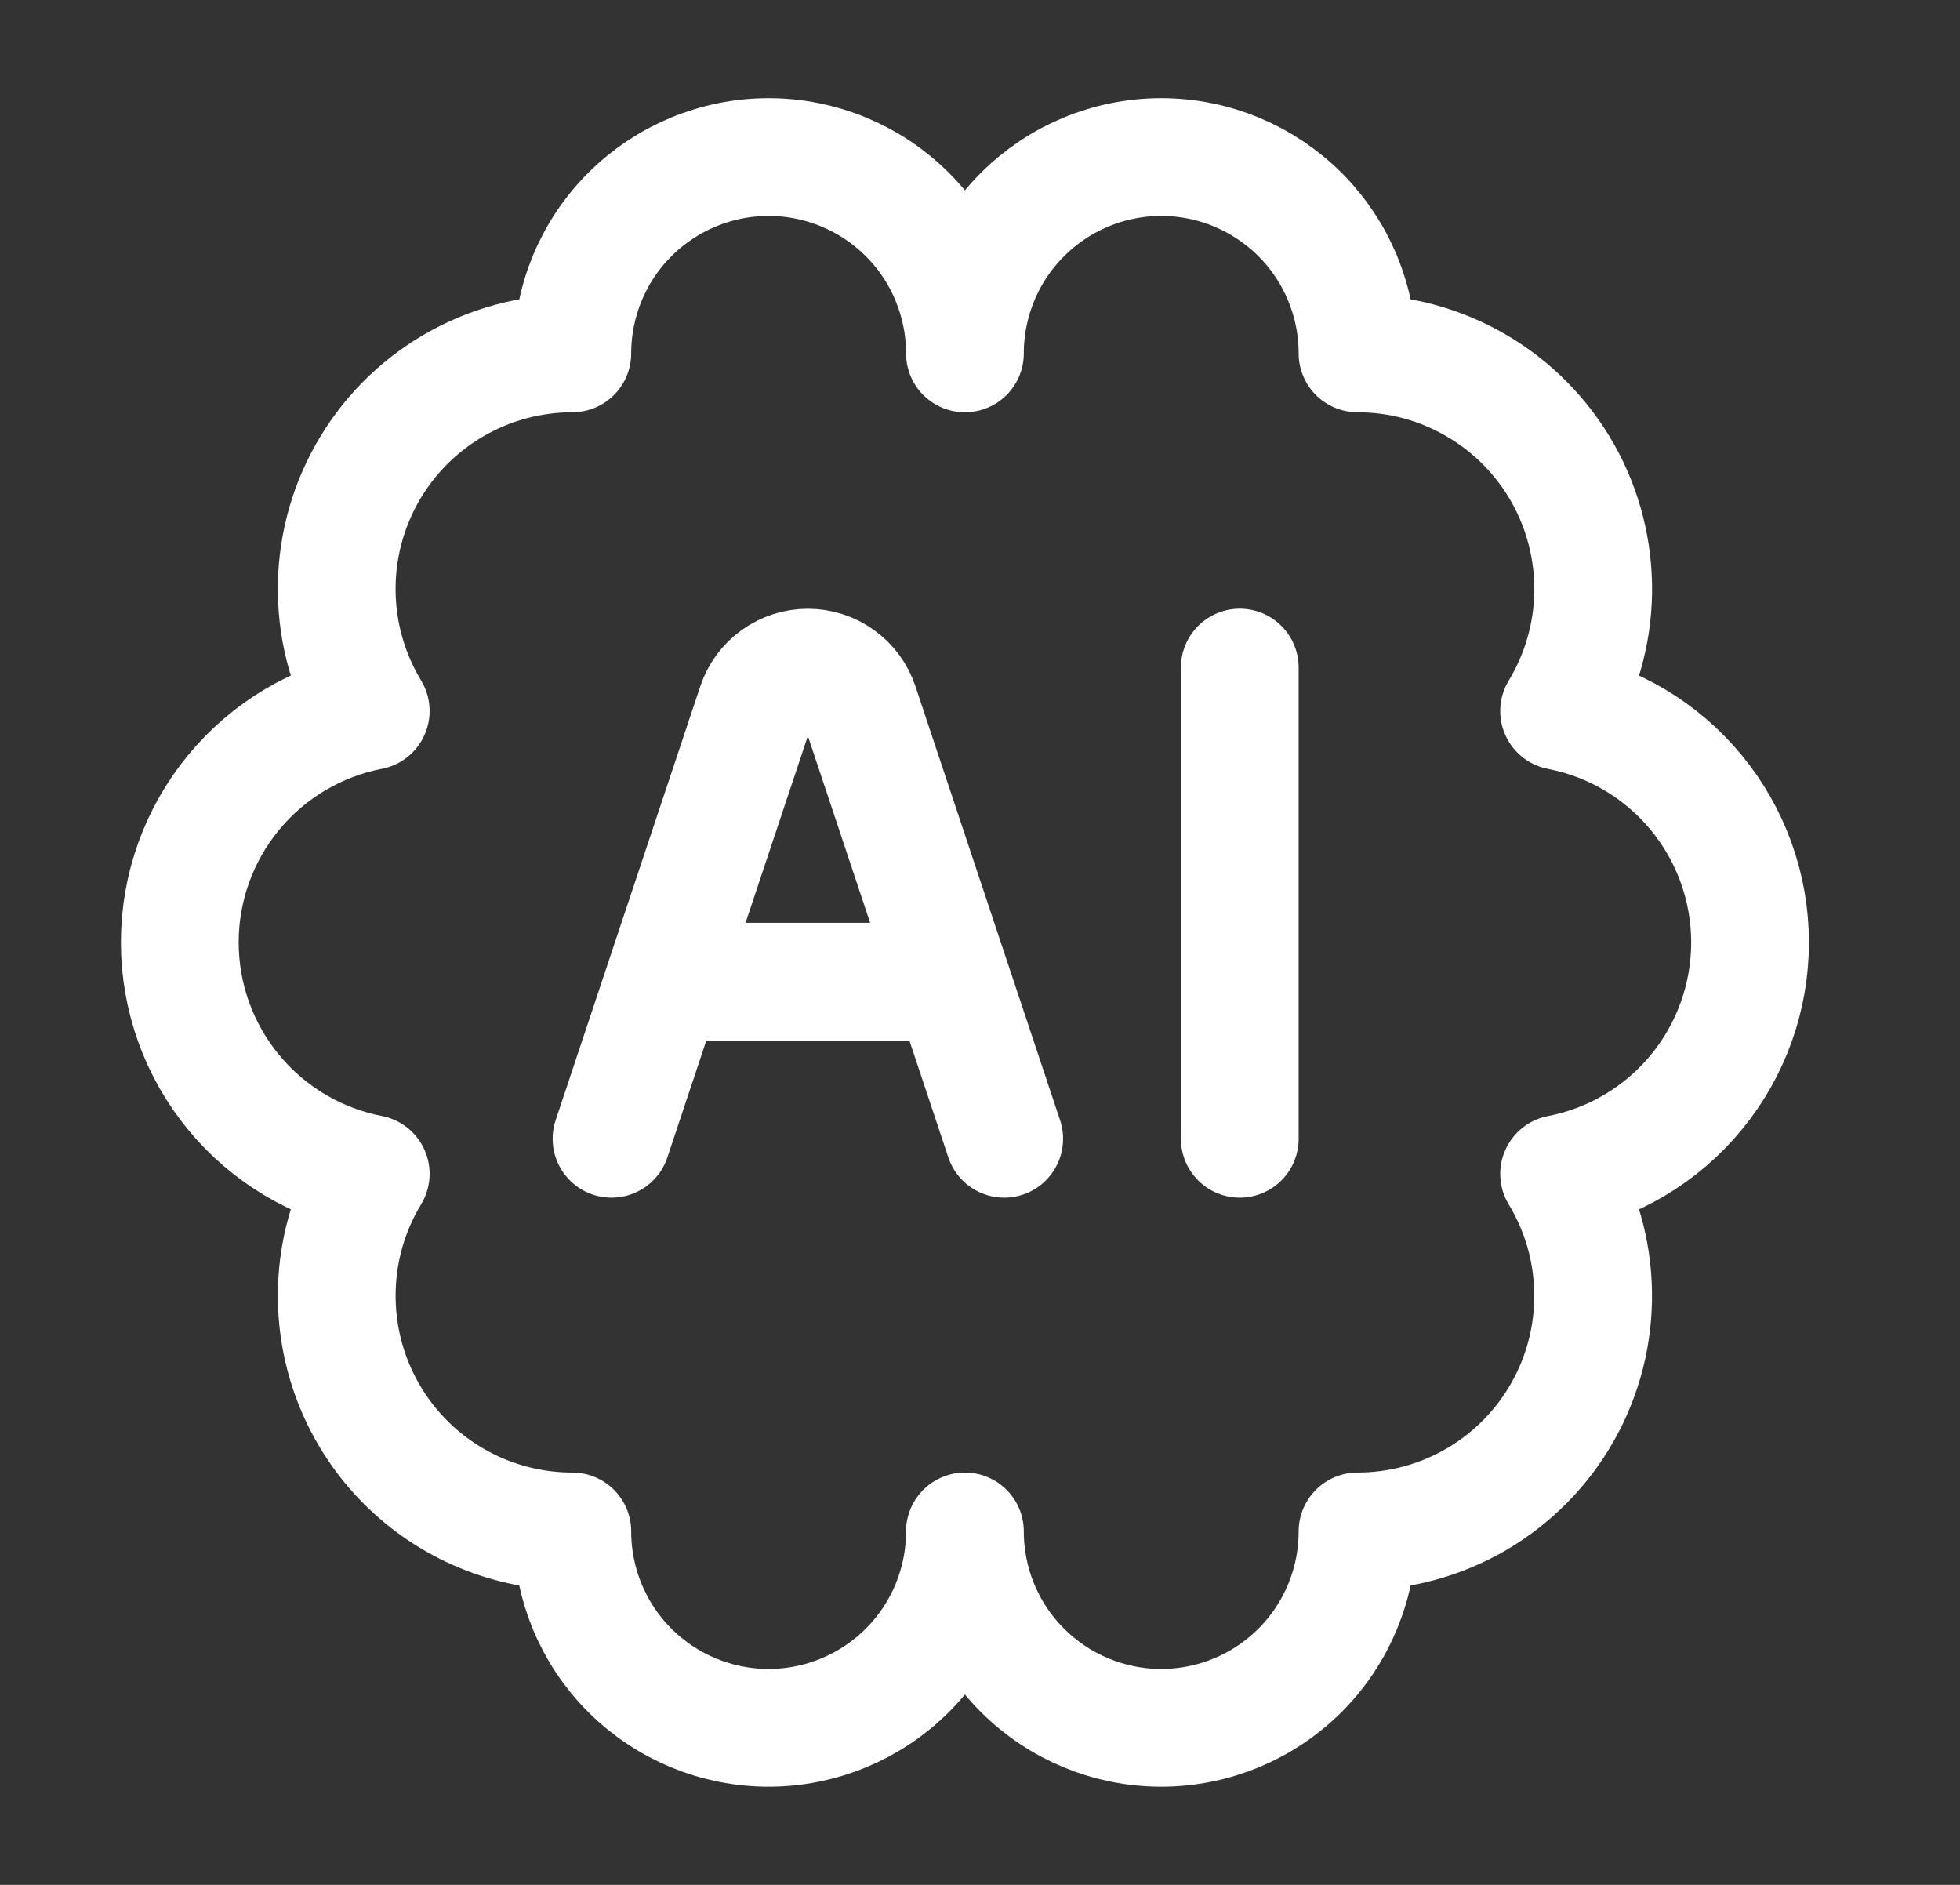
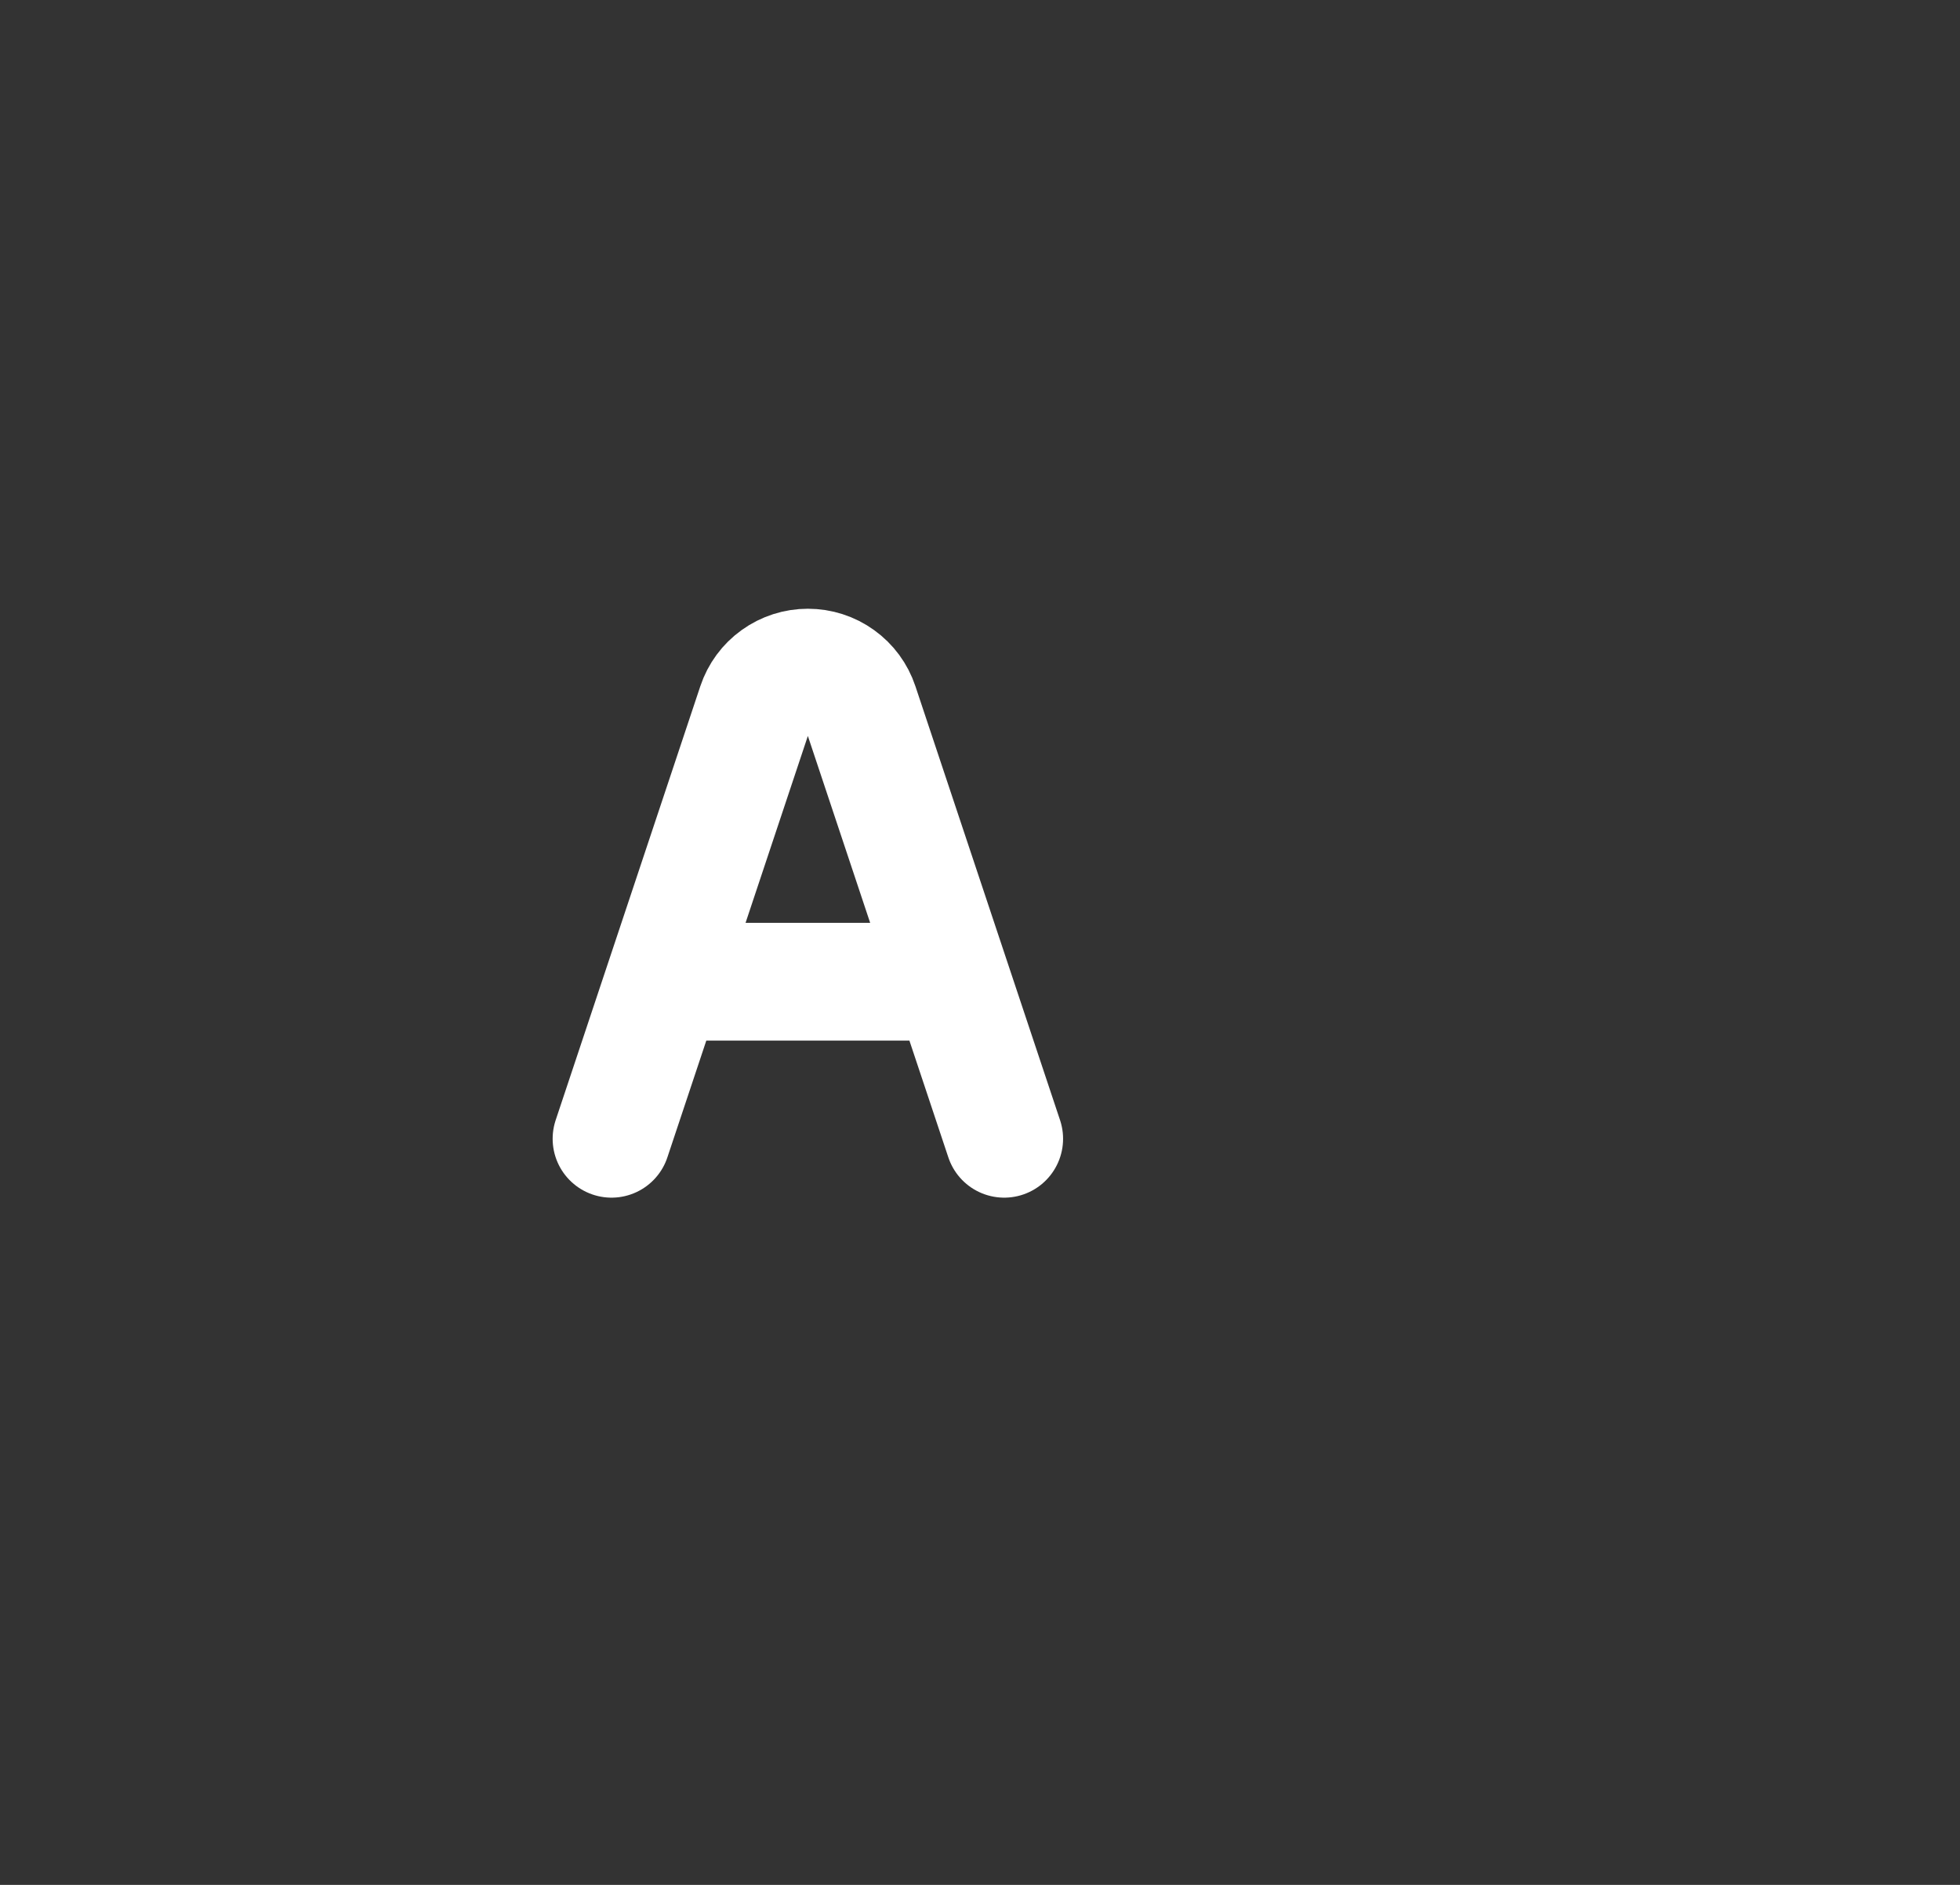
<svg xmlns="http://www.w3.org/2000/svg" width="26" height="25" viewBox="0 0 26 25" fill="none">
  <rect x="0" y="0" width="26" height="25" fill="#333333" stroke="none" />
-   <path d="M4.467 17.187C4.467 18.016 4.796 18.811 5.382 19.397C5.968 19.983 6.763 20.312 7.592 20.312C7.592 21.003 7.866 21.666 8.354 22.154C8.843 22.642 9.505 22.917 10.196 22.917C10.886 22.917 11.549 22.642 12.037 22.154C12.526 21.666 12.8 21.003 12.8 20.312C12.8 21.003 13.074 21.666 13.563 22.154C14.051 22.642 14.713 22.917 15.404 22.917C16.095 22.917 16.757 22.642 17.246 22.154C17.734 21.666 18.008 21.003 18.008 20.312C18.562 20.312 19.106 20.165 19.585 19.886C20.063 19.606 20.459 19.205 20.731 18.722C21.003 18.24 21.142 17.693 21.133 17.139C21.125 16.585 20.969 16.044 20.682 15.57C21.395 15.432 22.038 15.05 22.5 14.49C22.962 13.93 23.215 13.227 23.215 12.5C23.215 11.774 22.962 11.071 22.5 10.511C22.038 9.951 21.395 9.569 20.682 9.431C20.969 8.957 21.125 8.415 21.134 7.861C21.142 7.307 21.004 6.761 20.732 6.278C20.459 5.795 20.064 5.393 19.585 5.114C19.107 4.834 18.562 4.687 18.008 4.687C18.008 3.997 17.734 3.334 17.246 2.846C16.757 2.358 16.095 2.083 15.404 2.083C14.713 2.083 14.051 2.358 13.563 2.846C13.074 3.334 12.8 3.997 12.8 4.687C12.8 3.997 12.526 3.334 12.037 2.846C11.549 2.358 10.886 2.083 10.196 2.083C9.505 2.083 8.843 2.358 8.354 2.846C7.866 3.334 7.592 3.997 7.592 4.687C7.038 4.687 6.494 4.835 6.015 5.114C5.537 5.393 5.141 5.795 4.869 6.278C4.597 6.76 4.458 7.306 4.467 7.86C4.475 8.414 4.631 8.956 4.918 9.43C4.205 9.568 3.562 9.95 3.1 10.51C2.638 11.07 2.385 11.773 2.385 12.499C2.385 13.226 2.638 13.929 3.1 14.489C3.562 15.049 4.205 15.431 4.918 15.569C4.622 16.057 4.466 16.617 4.467 17.187Z" stroke="white" stroke-width="1.562" stroke-linecap="round" stroke-linejoin="round" />
-   <path d="M8.112 15.104L10.031 9.348C10.079 9.204 10.171 9.079 10.294 8.991C10.418 8.902 10.565 8.855 10.717 8.855C10.868 8.855 11.016 8.902 11.139 8.991C11.262 9.079 11.354 9.204 11.402 9.348L13.321 15.104M16.446 8.854V15.104M9.154 13.021H12.279" stroke="white" stroke-width="1.562" stroke-linecap="round" stroke-linejoin="round" />
+   <path d="M8.112 15.104L10.031 9.348C10.079 9.204 10.171 9.079 10.294 8.991C10.418 8.902 10.565 8.855 10.717 8.855C10.868 8.855 11.016 8.902 11.139 8.991C11.262 9.079 11.354 9.204 11.402 9.348L13.321 15.104M16.446 8.854M9.154 13.021H12.279" stroke="white" stroke-width="1.562" stroke-linecap="round" stroke-linejoin="round" />
</svg>